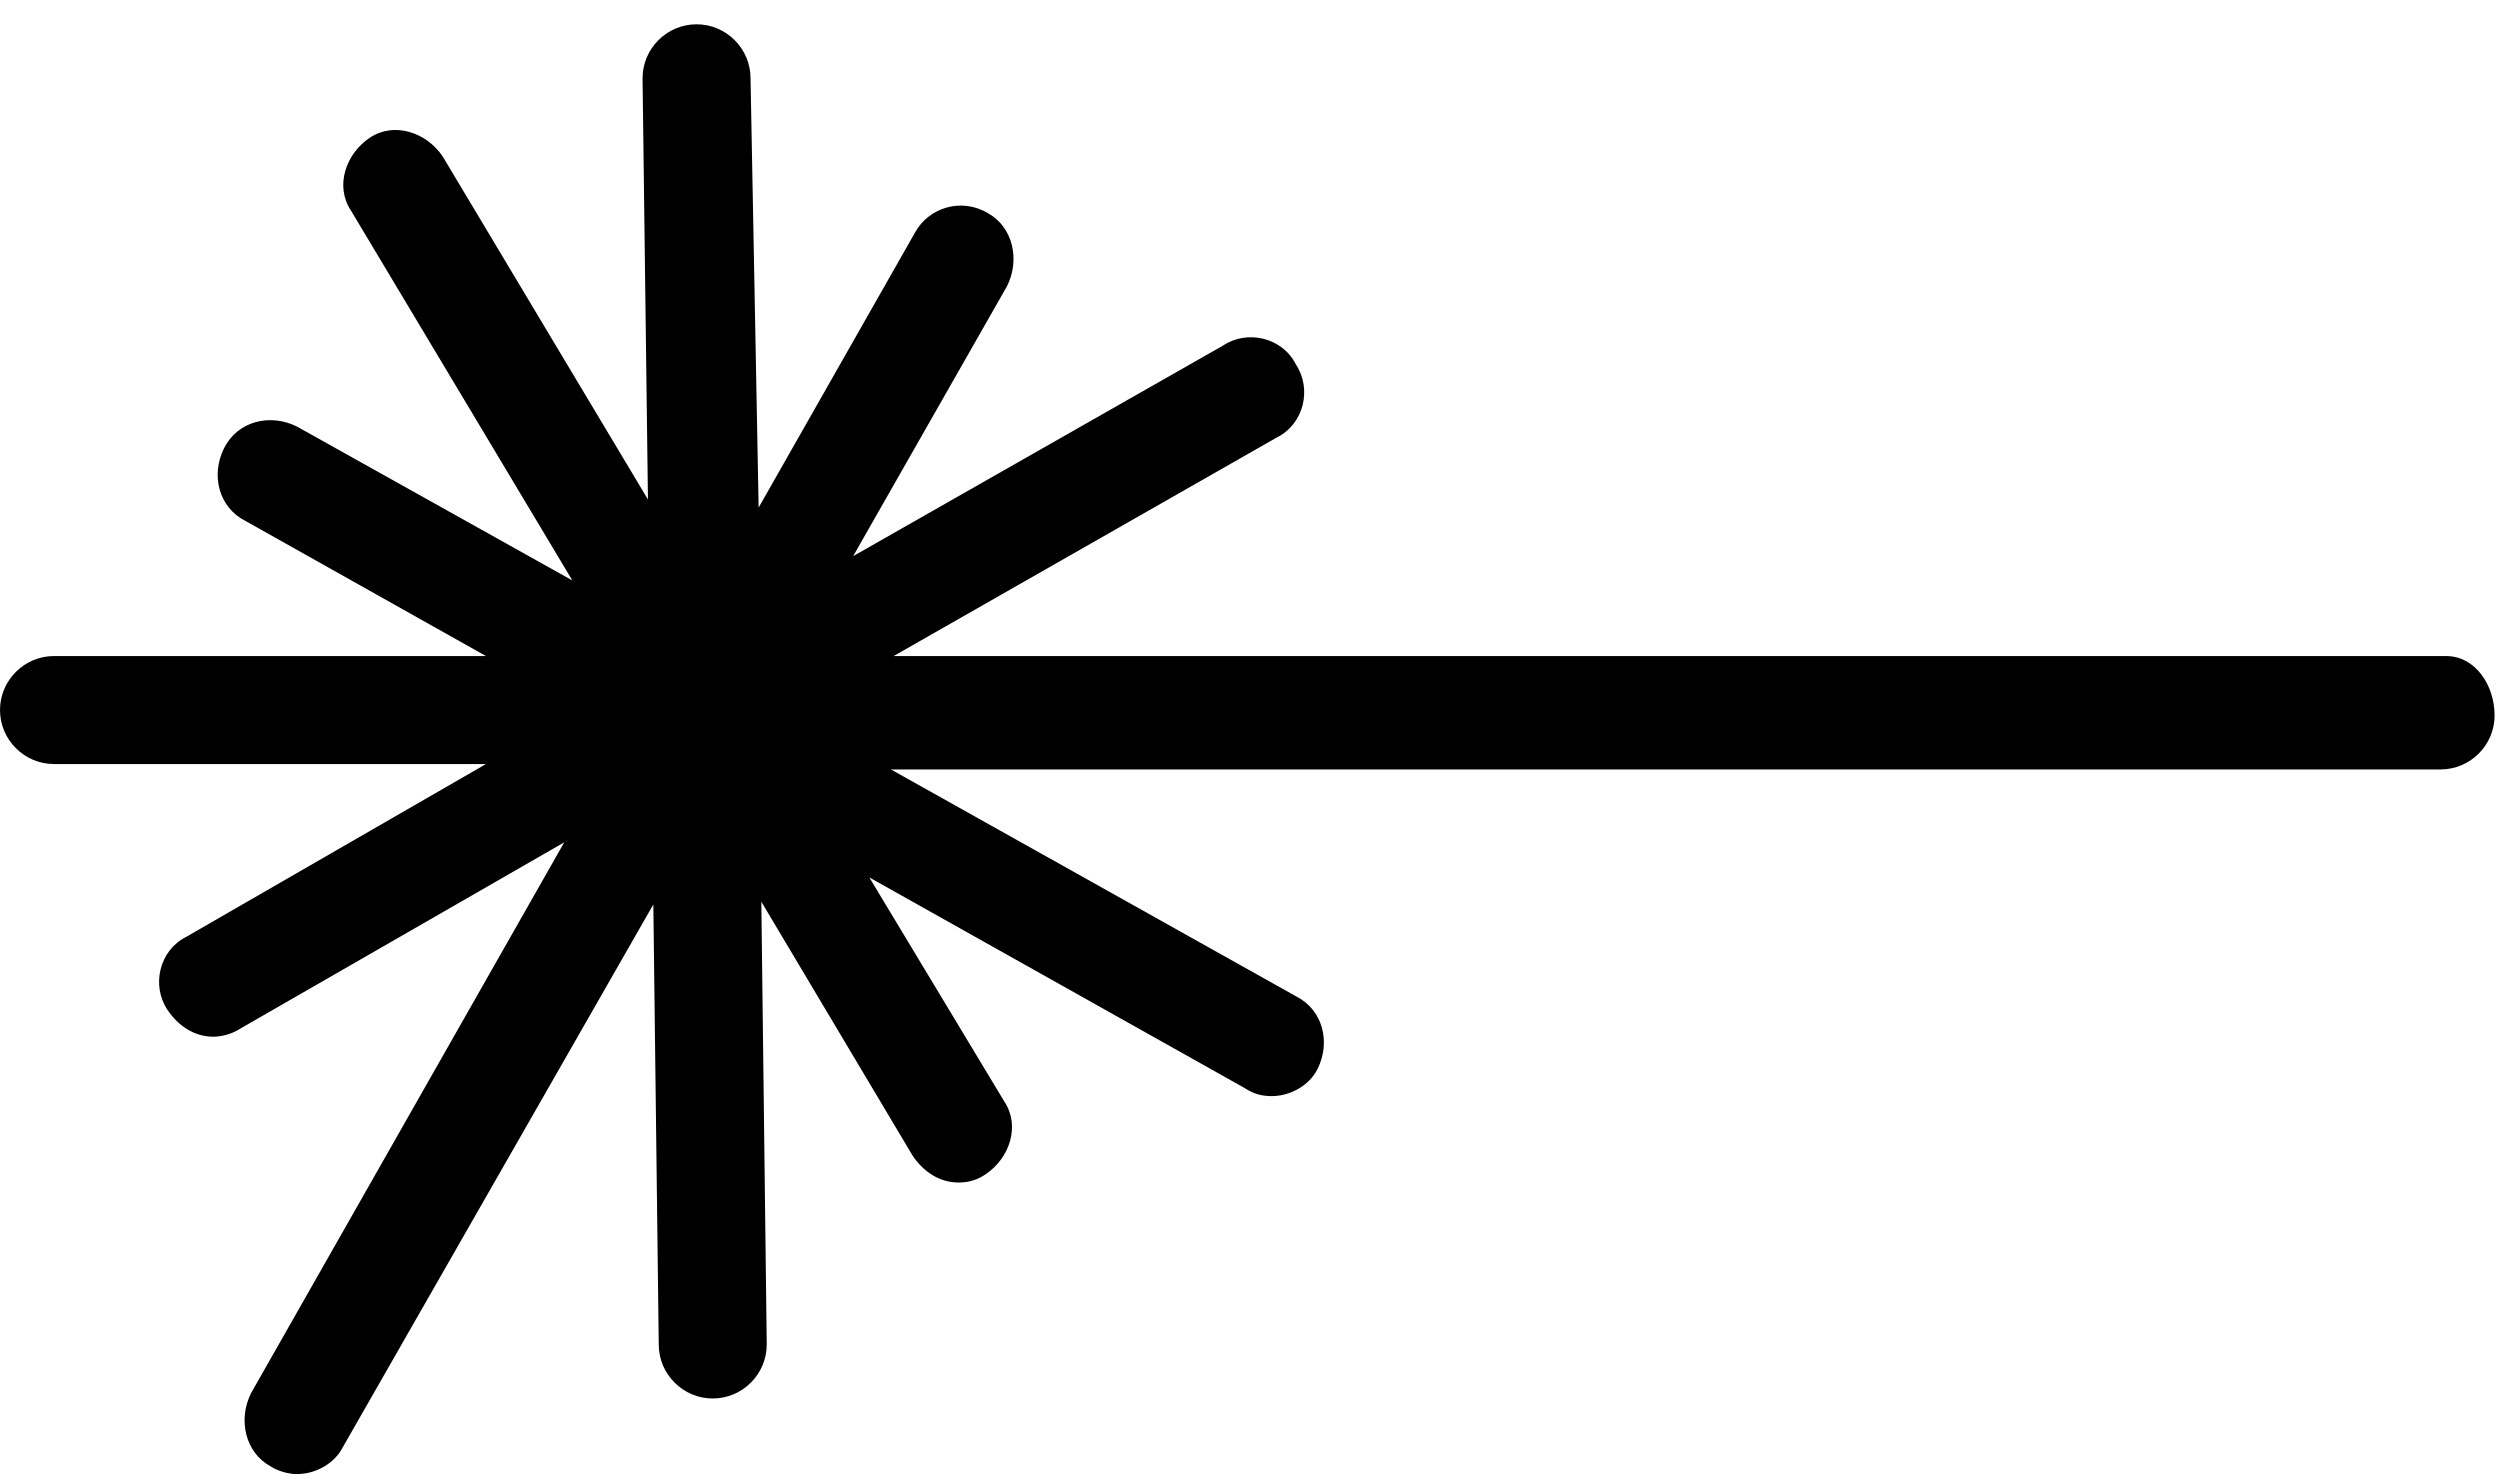
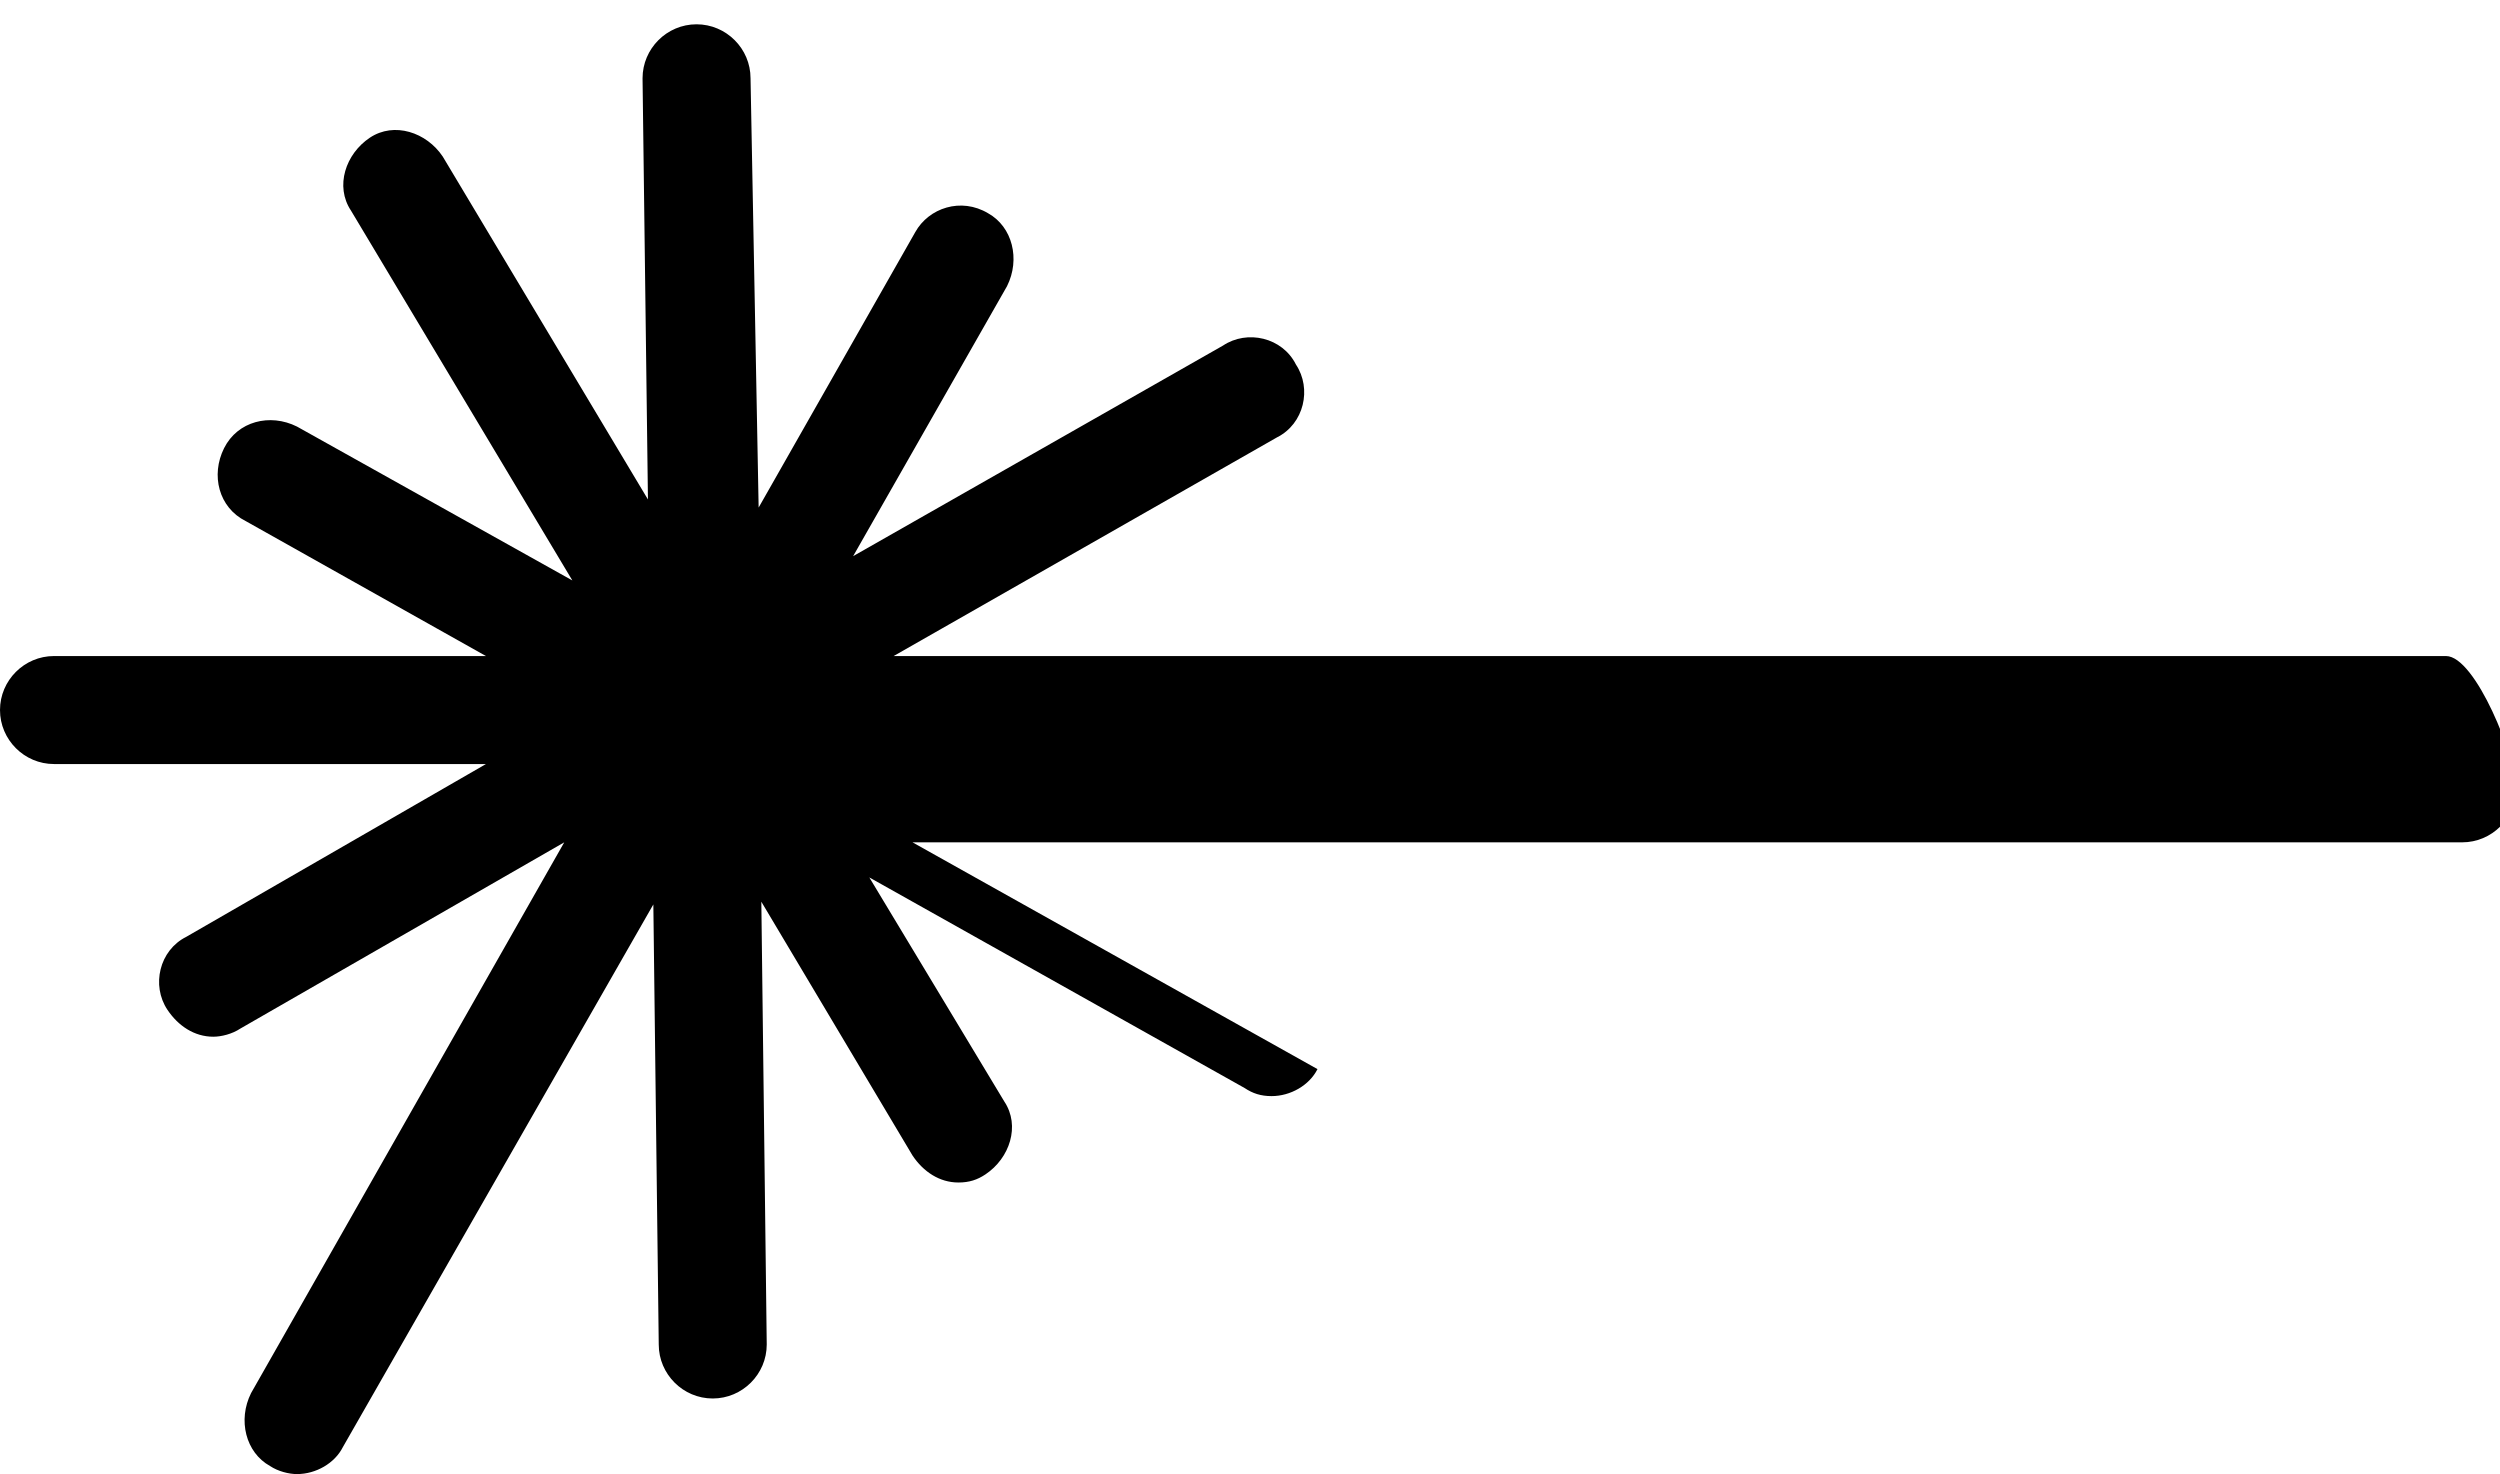
<svg xmlns="http://www.w3.org/2000/svg" version="1.1" x="0px" y="0px" viewBox="0 0 92.6 54.6" style="enable-background:new 0 0 92.6 54.6;" xml:space="preserve">
  <style type="text/css">
	.st0{fill:#E63238;}
	.st1{fill:#E63238;stroke:#E63238;stroke-miterlimit:10;}
	.st2{fill:none;stroke:#E63238;stroke-width:3;stroke-linecap:round;stroke-linejoin:round;stroke-miterlimit:10;}
	.st3{fill:none;stroke:#E63238;stroke-width:3;stroke-miterlimit:10;}
	.st4{fill:none;stroke:#E63238;stroke-width:4;stroke-linecap:round;stroke-miterlimit:10;}
	.st5{fill:none;stroke:#E63238;stroke-width:4;stroke-linecap:round;stroke-linejoin:round;stroke-miterlimit:10;}
</style>
  <g id="Слой_1">
</g>
  <g id="Слой_2">
</g>
  <g id="Слой_3">
-     <path d="M90.6,24.3H33.1l14.2-8.1c1-0.5,1.3-1.8,0.7-2.7c-0.5-1-1.8-1.3-2.7-0.7l-13.7,7.8l5.7-10c0.5-1,0.2-2.2-0.7-2.7   c-1-0.6-2.2-0.2-2.7,0.7l-5.8,10.2L27.8,2.9c0-1.1-0.9-2-2-2c-1.1,0-2,0.9-2,2l0.2,15.6L16.4,5.8c-0.6-0.9-1.8-1.3-2.7-0.7   c-0.9,0.6-1.3,1.8-0.7,2.7l8.2,13.7L11,15.8c-1-0.5-2.2-0.2-2.7,0.8c-0.5,1-0.2,2.2,0.8,2.7l8.9,5H2c-1.1,0-2,0.9-2,2s0.9,2,2,2h16   L6.9,34.7c-1,0.5-1.3,1.8-0.7,2.7c0.4,0.6,1,1,1.7,1c0.3,0,0.7-0.1,1-0.3l12-6.9L9.3,51.6c-0.5,1-0.2,2.2,0.7,2.7   c0.3,0.2,0.7,0.3,1,0.3c0.7,0,1.4-0.4,1.7-1l11.5-20.1l0.2,16.3c0,1.1,0.9,2,2,2c0,0,0,0,0,0c1.1,0,2-0.9,2-2l-0.2-16.4l5.6,9.4   c0.4,0.6,1,1,1.7,1c0.4,0,0.7-0.1,1-0.3c0.9-0.6,1.3-1.8,0.7-2.7l-5-8.3l13.9,7.8c0.3,0.2,0.6,0.3,1,0.3c0.7,0,1.4-0.4,1.7-1   c0.5-1,0.2-2.2-0.8-2.7l-15-8.4h57.4c1.1,0,2-0.9,2-2S91.7,24.3,90.6,24.3z" />
+     <path d="M90.6,24.3H33.1l14.2-8.1c1-0.5,1.3-1.8,0.7-2.7c-0.5-1-1.8-1.3-2.7-0.7l-13.7,7.8l5.7-10c0.5-1,0.2-2.2-0.7-2.7   c-1-0.6-2.2-0.2-2.7,0.7l-5.8,10.2L27.8,2.9c0-1.1-0.9-2-2-2c-1.1,0-2,0.9-2,2l0.2,15.6L16.4,5.8c-0.6-0.9-1.8-1.3-2.7-0.7   c-0.9,0.6-1.3,1.8-0.7,2.7l8.2,13.7L11,15.8c-1-0.5-2.2-0.2-2.7,0.8c-0.5,1-0.2,2.2,0.8,2.7l8.9,5H2c-1.1,0-2,0.9-2,2s0.9,2,2,2h16   L6.9,34.7c-1,0.5-1.3,1.8-0.7,2.7c0.4,0.6,1,1,1.7,1c0.3,0,0.7-0.1,1-0.3l12-6.9L9.3,51.6c-0.5,1-0.2,2.2,0.7,2.7   c0.3,0.2,0.7,0.3,1,0.3c0.7,0,1.4-0.4,1.7-1l11.5-20.1l0.2,16.3c0,1.1,0.9,2,2,2c0,0,0,0,0,0c1.1,0,2-0.9,2-2l-0.2-16.4l5.6,9.4   c0.4,0.6,1,1,1.7,1c0.4,0,0.7-0.1,1-0.3c0.9-0.6,1.3-1.8,0.7-2.7l-5-8.3l13.9,7.8c0.3,0.2,0.6,0.3,1,0.3c0.7,0,1.4-0.4,1.7-1   l-15-8.4h57.4c1.1,0,2-0.9,2-2S91.7,24.3,90.6,24.3z" />
  </g>
</svg>